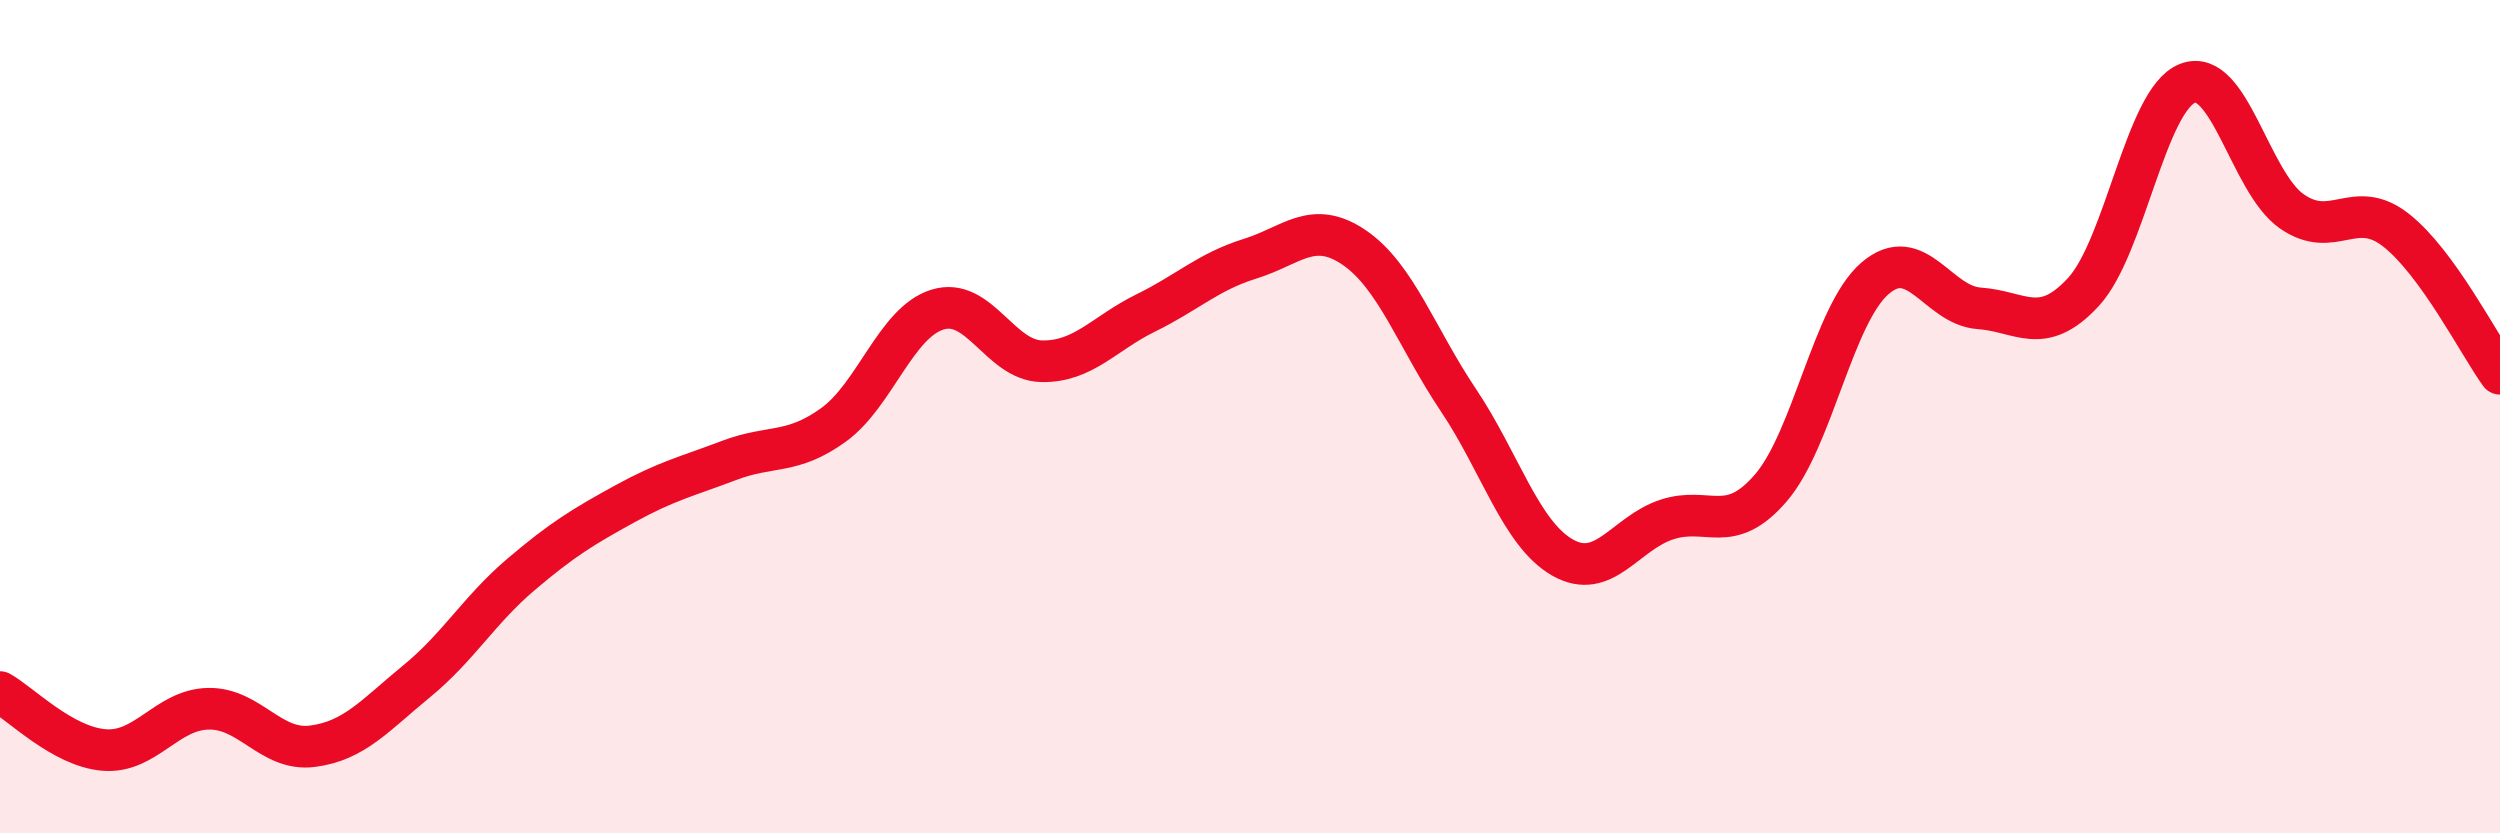
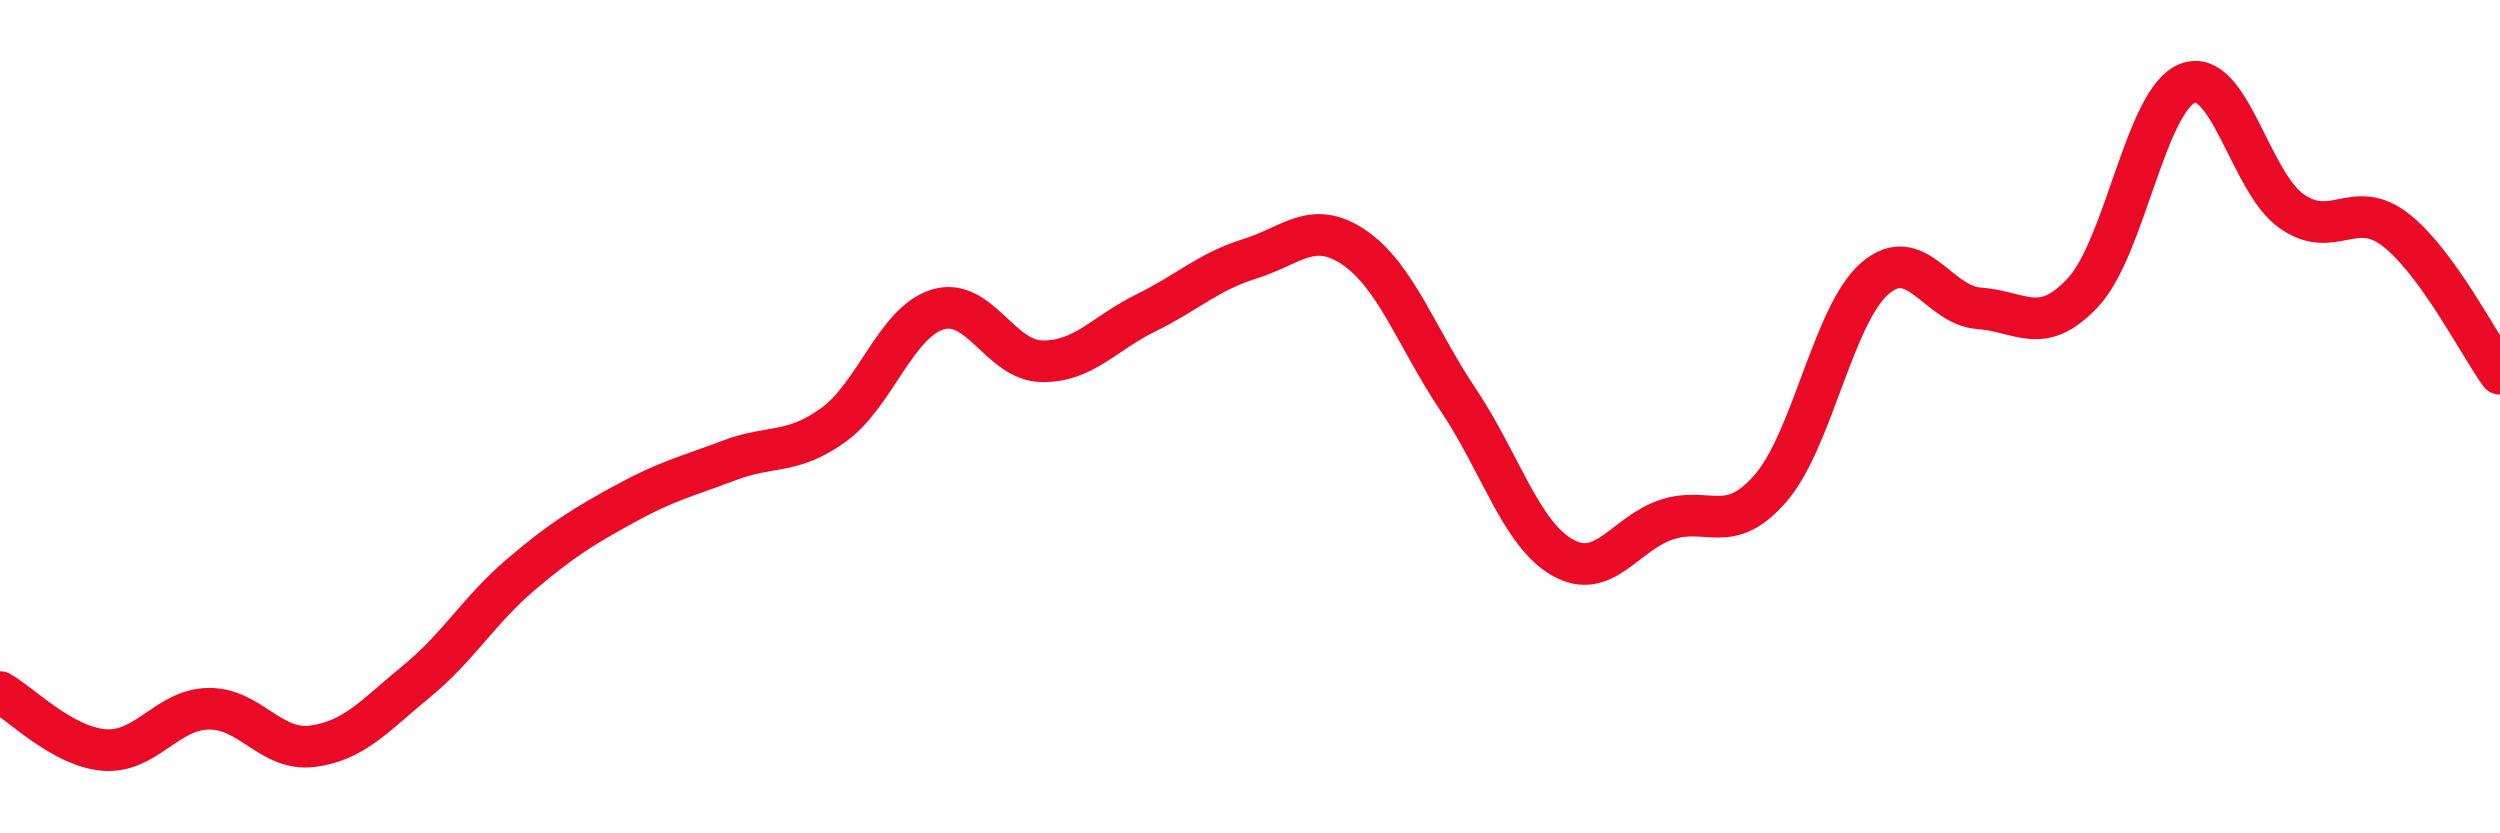
<svg xmlns="http://www.w3.org/2000/svg" width="60" height="20" viewBox="0 0 60 20">
-   <path d="M 0,16.61 C 0.5,16.89 1.5,17.92 2.5,18 C 3.5,18.08 4,17.03 5,17.01 C 6,16.99 6.5,18.04 7.5,17.91 C 8.5,17.78 9,17.17 10,16.35 C 11,15.53 11.5,14.64 12.5,13.79 C 13.5,12.94 14,12.64 15,12.09 C 16,11.54 16.5,11.43 17.5,11.05 C 18.5,10.67 19,10.92 20,10.2 C 21,9.48 21.5,7.74 22.5,7.43 C 23.5,7.12 24,8.65 25,8.67 C 26,8.69 26.5,8 27.5,7.51 C 28.5,7.02 29,6.52 30,6.21 C 31,5.9 31.5,5.26 32.5,5.94 C 33.5,6.62 34,8.11 35,9.6 C 36,11.09 36.5,12.81 37.5,13.38 C 38.5,13.95 39,12.8 40,12.47 C 41,12.14 41.5,12.87 42.5,11.71 C 43.5,10.55 44,7.54 45,6.68 C 46,5.82 46.5,7.33 47.5,7.4 C 48.5,7.47 49,8.09 50,7.01 C 51,5.93 51.5,2.39 52.5,2 C 53.5,1.61 54,4.37 55,5.07 C 56,5.77 56.5,4.74 57.5,5.52 C 58.5,6.3 59.5,8.28 60,8.97L60 20L0 20Z" fill="#EB0A25" opacity="0.1" stroke-linecap="round" stroke-linejoin="round" />
  <path d="M 0,16.61 C 0.5,16.89 1.5,17.92 2.5,18 C 3.5,18.08 4,17.03 5,17.01 C 6,16.99 6.5,18.04 7.5,17.91 C 8.5,17.78 9,17.17 10,16.35 C 11,15.53 11.5,14.64 12.5,13.79 C 13.5,12.94 14,12.64 15,12.09 C 16,11.54 16.5,11.43 17.5,11.05 C 18.5,10.67 19,10.92 20,10.2 C 21,9.48 21.5,7.74 22.5,7.43 C 23.5,7.12 24,8.65 25,8.67 C 26,8.69 26.5,8 27.5,7.51 C 28.5,7.02 29,6.52 30,6.21 C 31,5.9 31.5,5.26 32.5,5.94 C 33.5,6.62 34,8.11 35,9.6 C 36,11.09 36.5,12.81 37.5,13.38 C 38.5,13.95 39,12.8 40,12.47 C 41,12.14 41.5,12.87 42.5,11.71 C 43.5,10.55 44,7.54 45,6.68 C 46,5.82 46.5,7.33 47.5,7.4 C 48.5,7.47 49,8.09 50,7.01 C 51,5.93 51.5,2.39 52.5,2 C 53.5,1.61 54,4.37 55,5.07 C 56,5.77 56.5,4.74 57.5,5.52 C 58.5,6.3 59.5,8.28 60,8.97" stroke="#EB0A25" stroke-width="1" fill="none" stroke-linecap="round" stroke-linejoin="round" />
</svg>